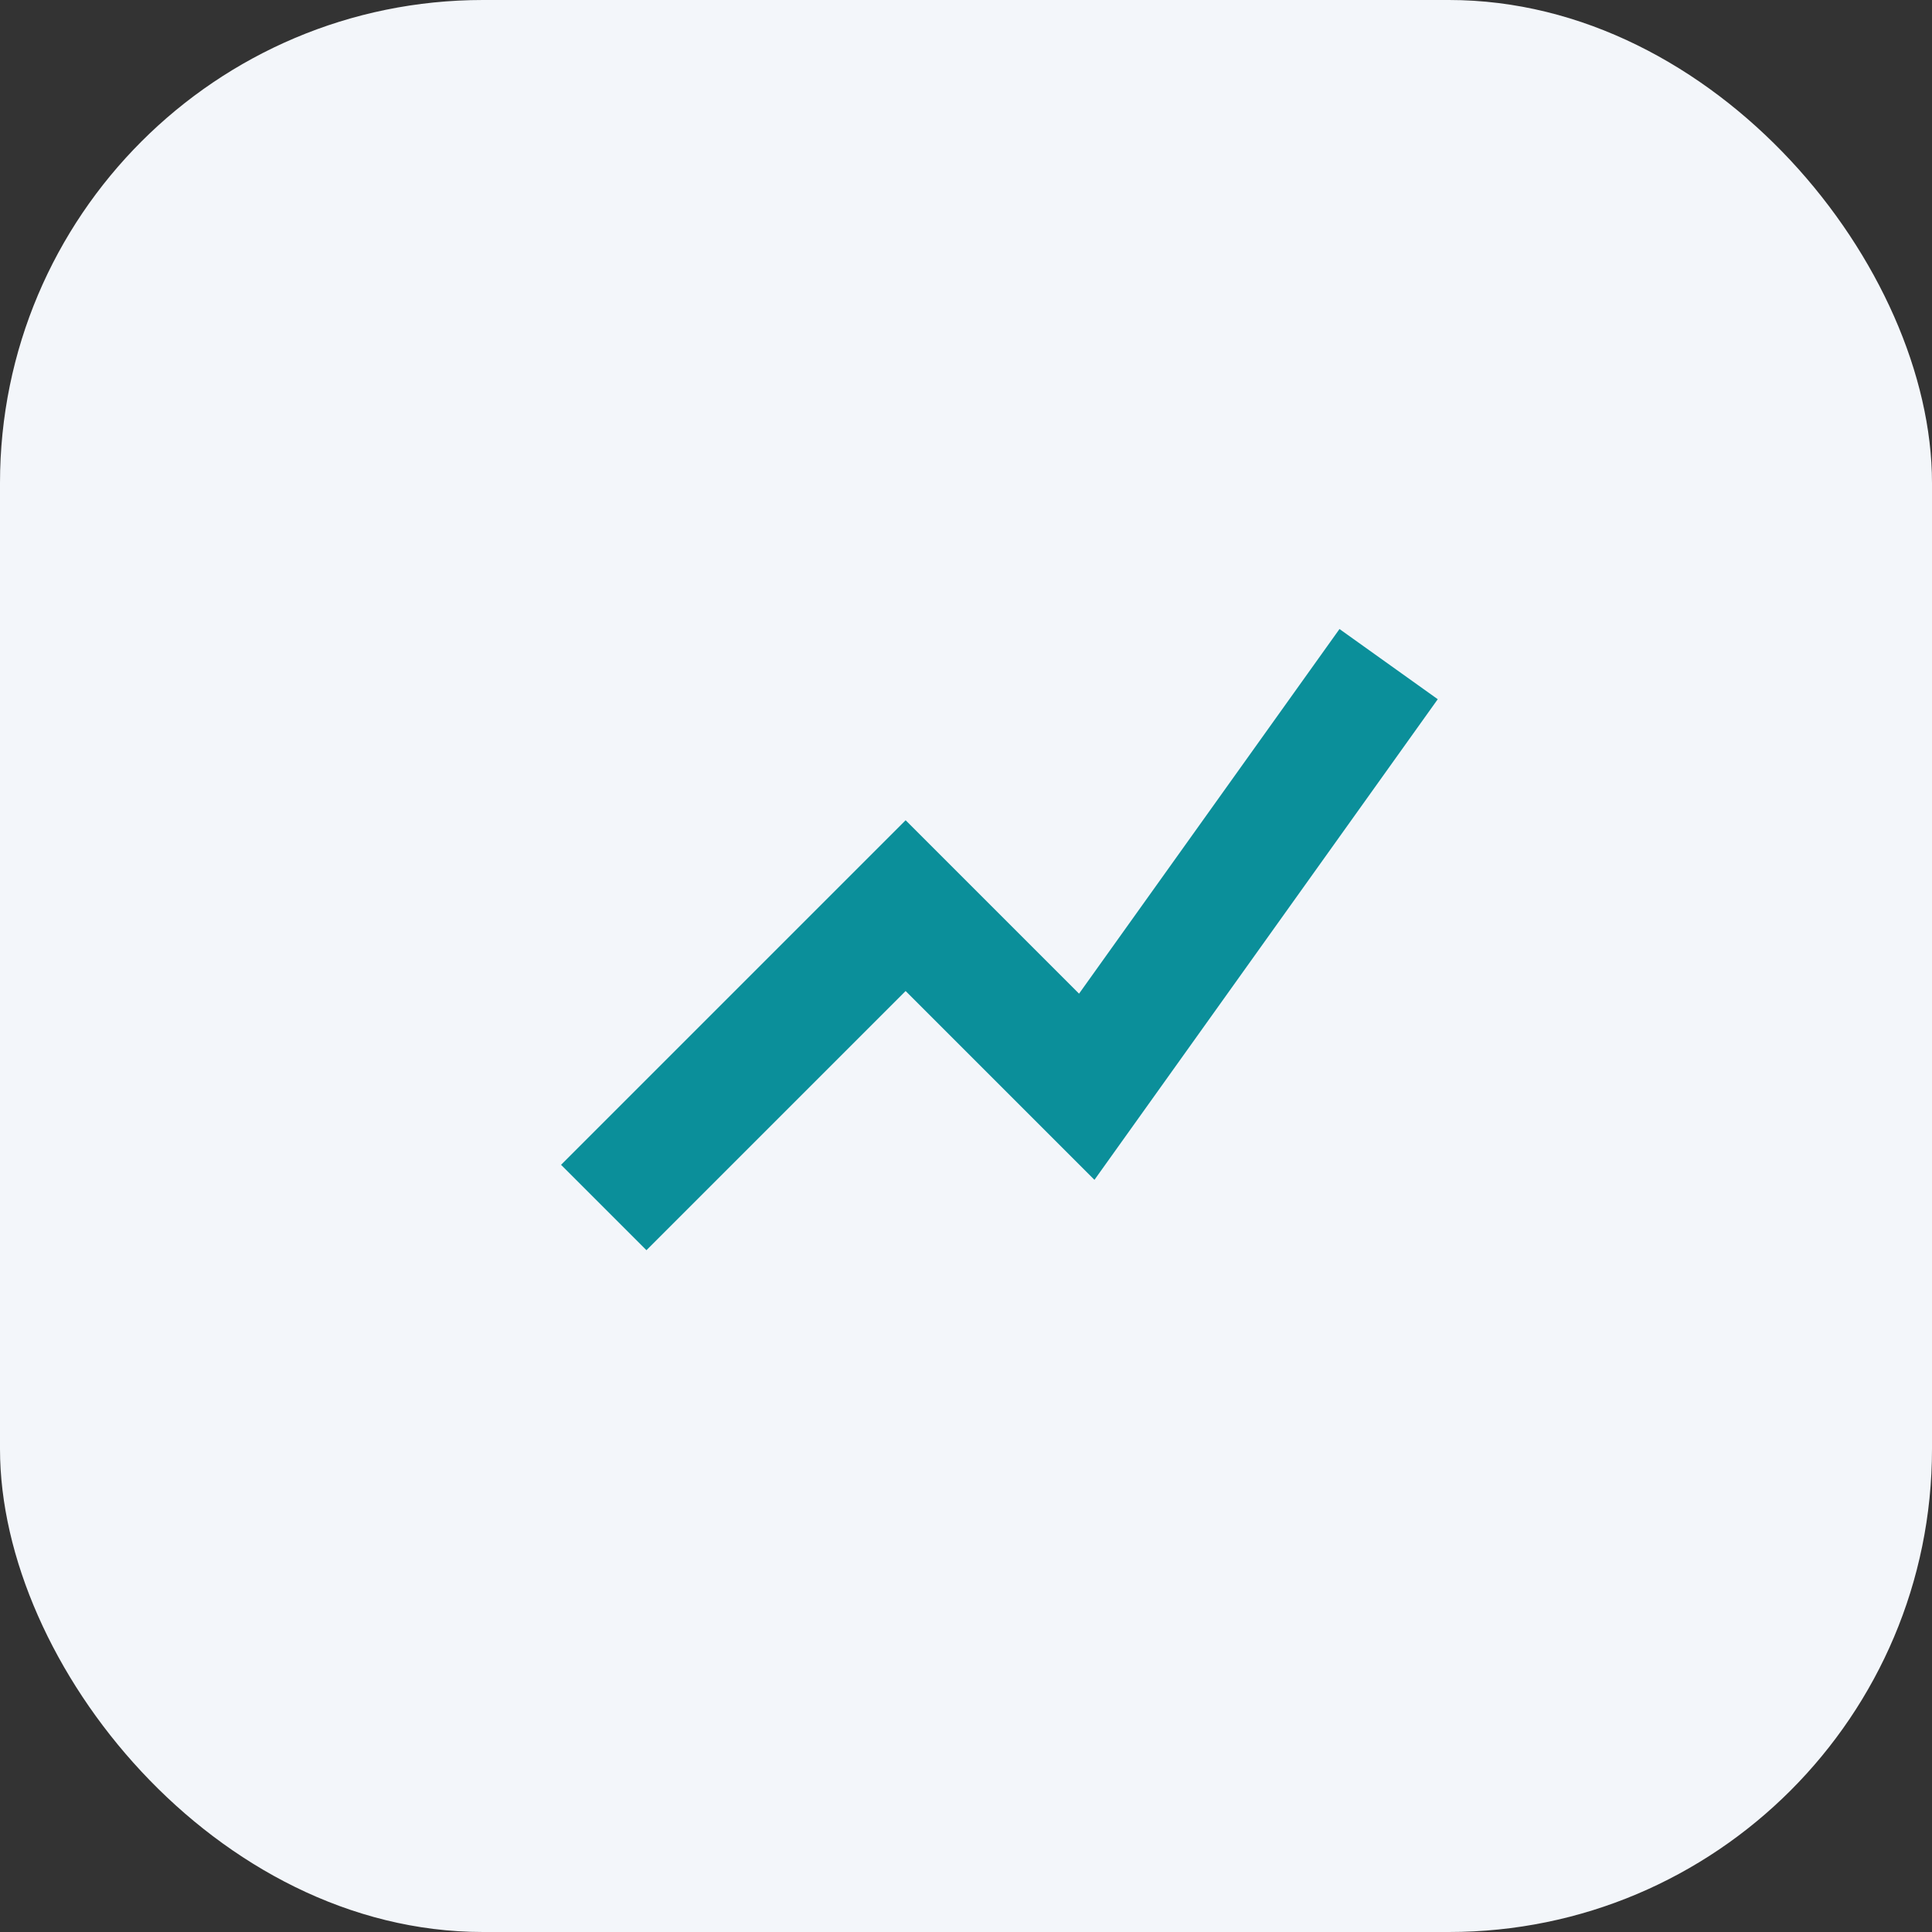
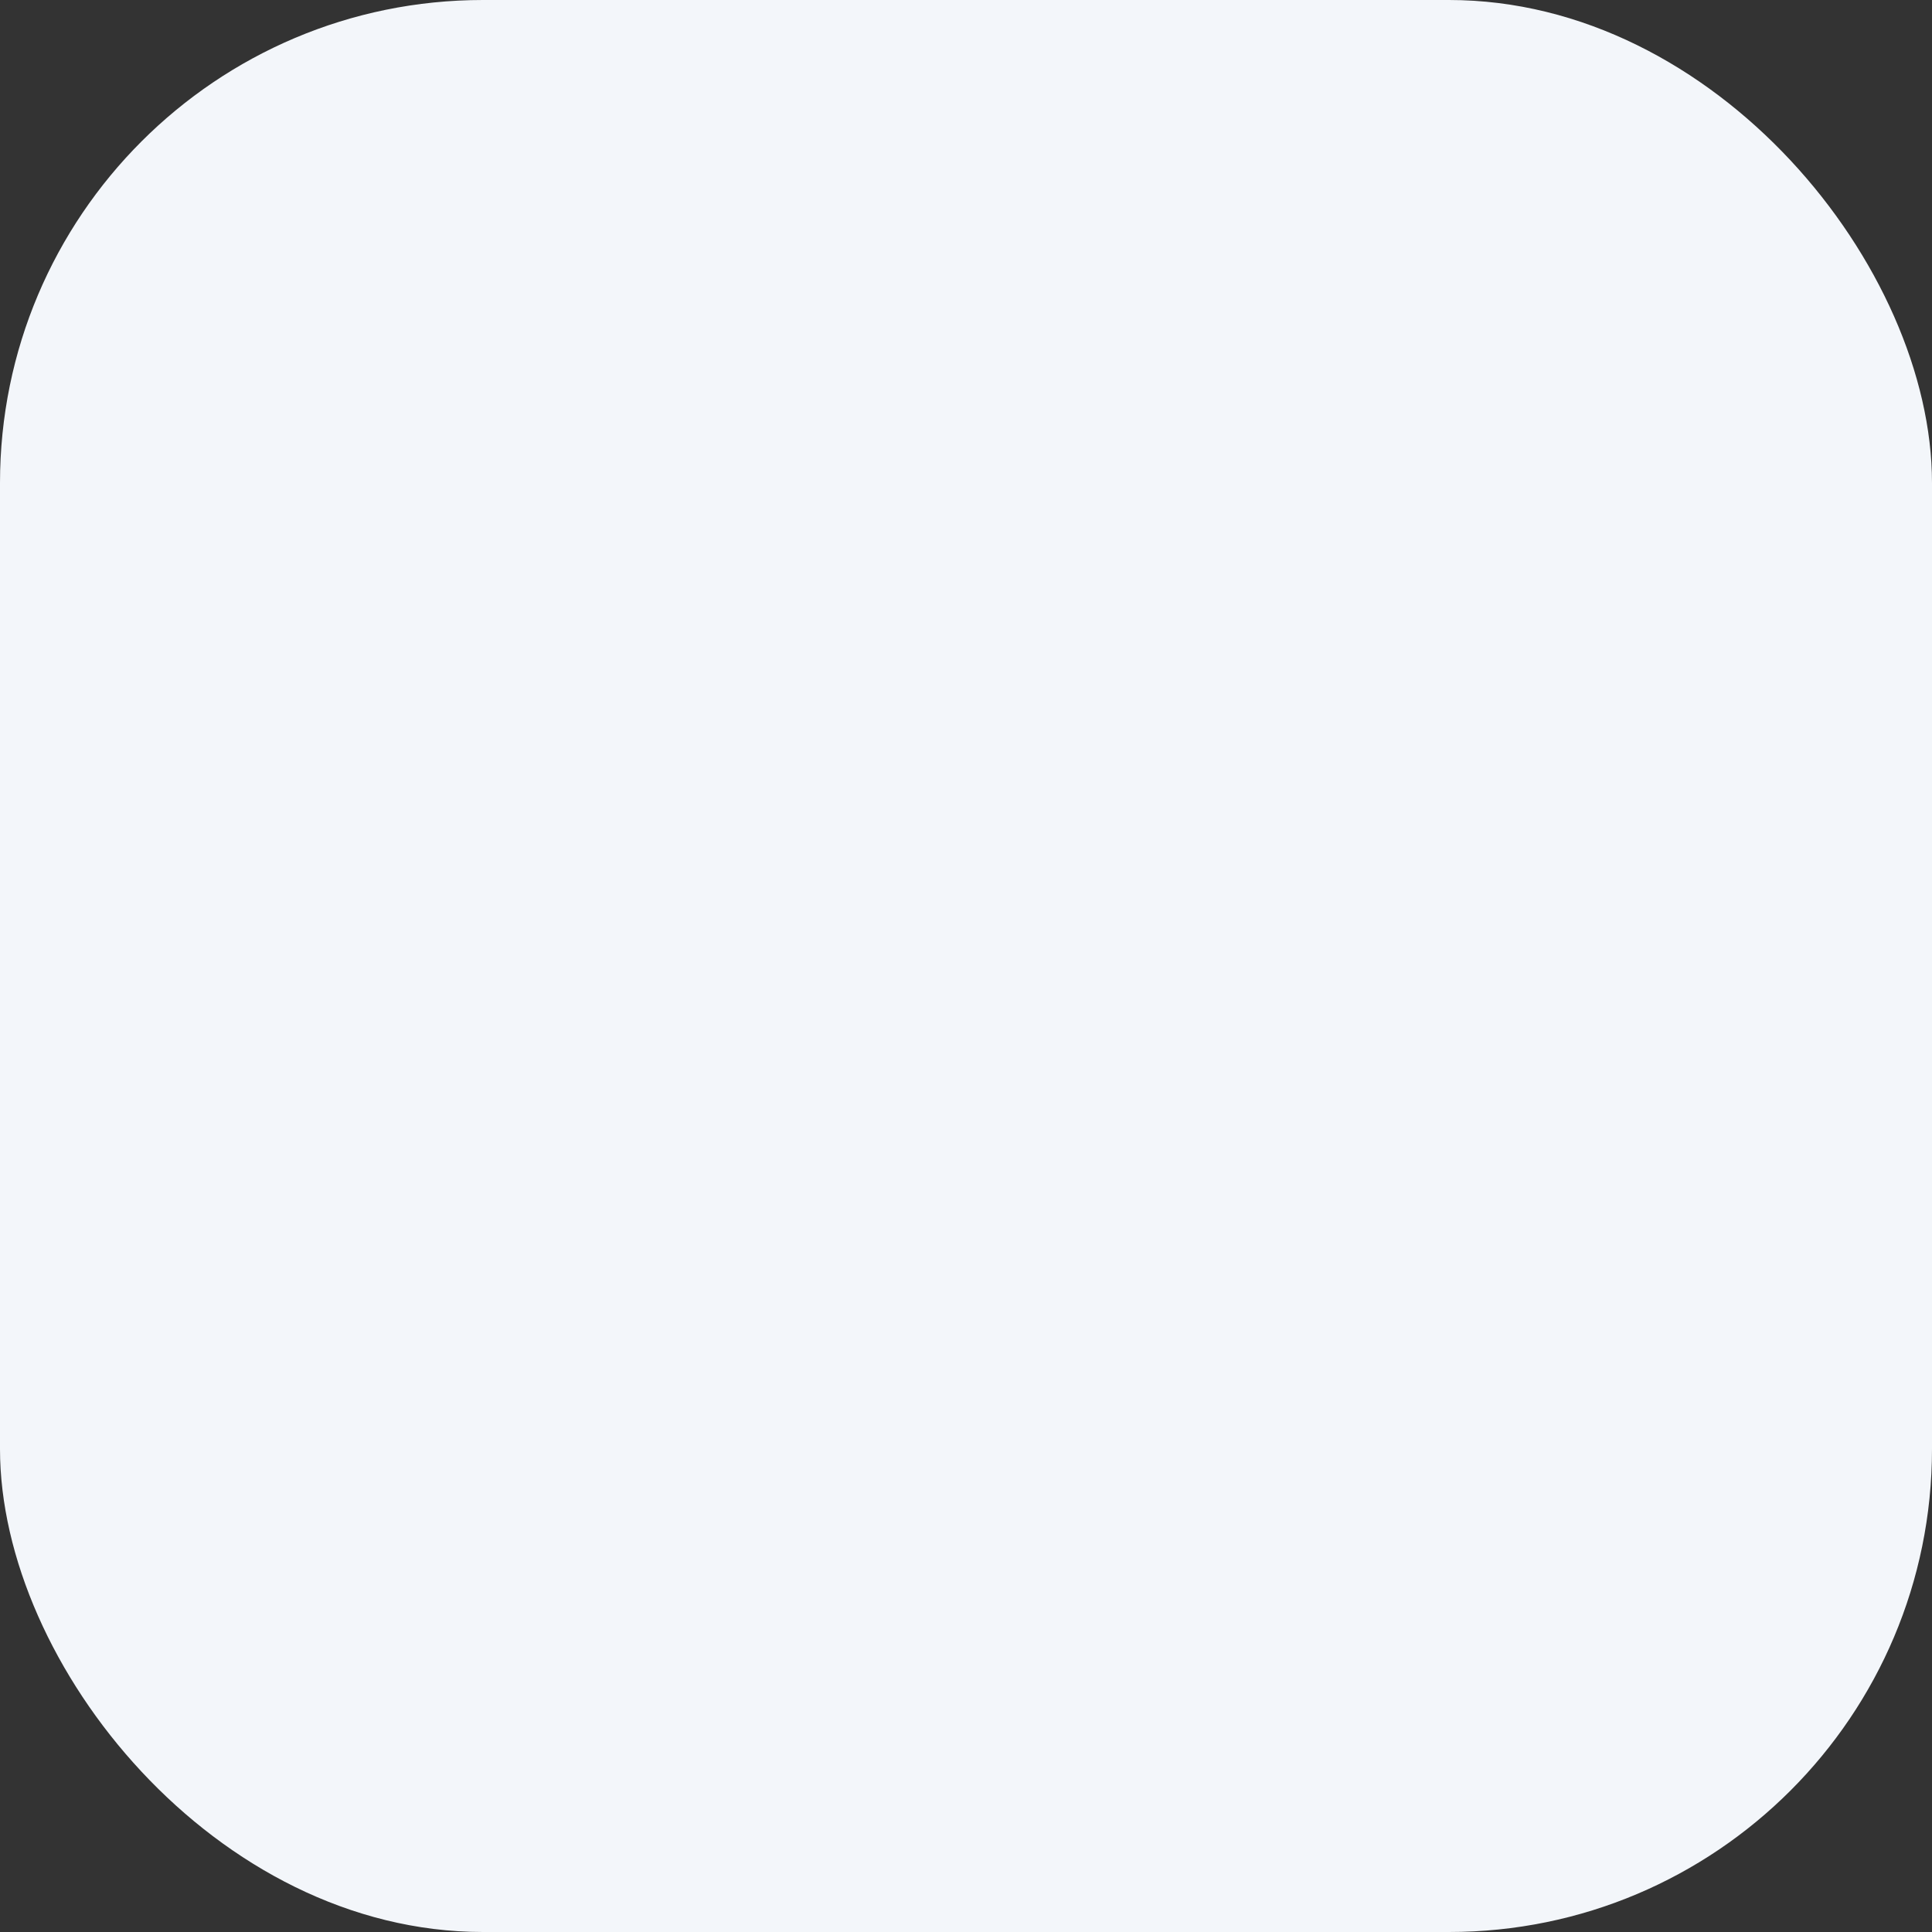
<svg xmlns="http://www.w3.org/2000/svg" width="32" height="32" viewBox="0 0 32 32">
  <rect x="0" y="0" width="32" height="32" fill="#333333" stroke="none" />
  <rect width="32" height="32" rx="8" fill="#F3F6FA" />
-   <path d="M10 20l5-5 3 3 5-7" stroke="#0B8F9A" stroke-width="2" fill="none" />
</svg>